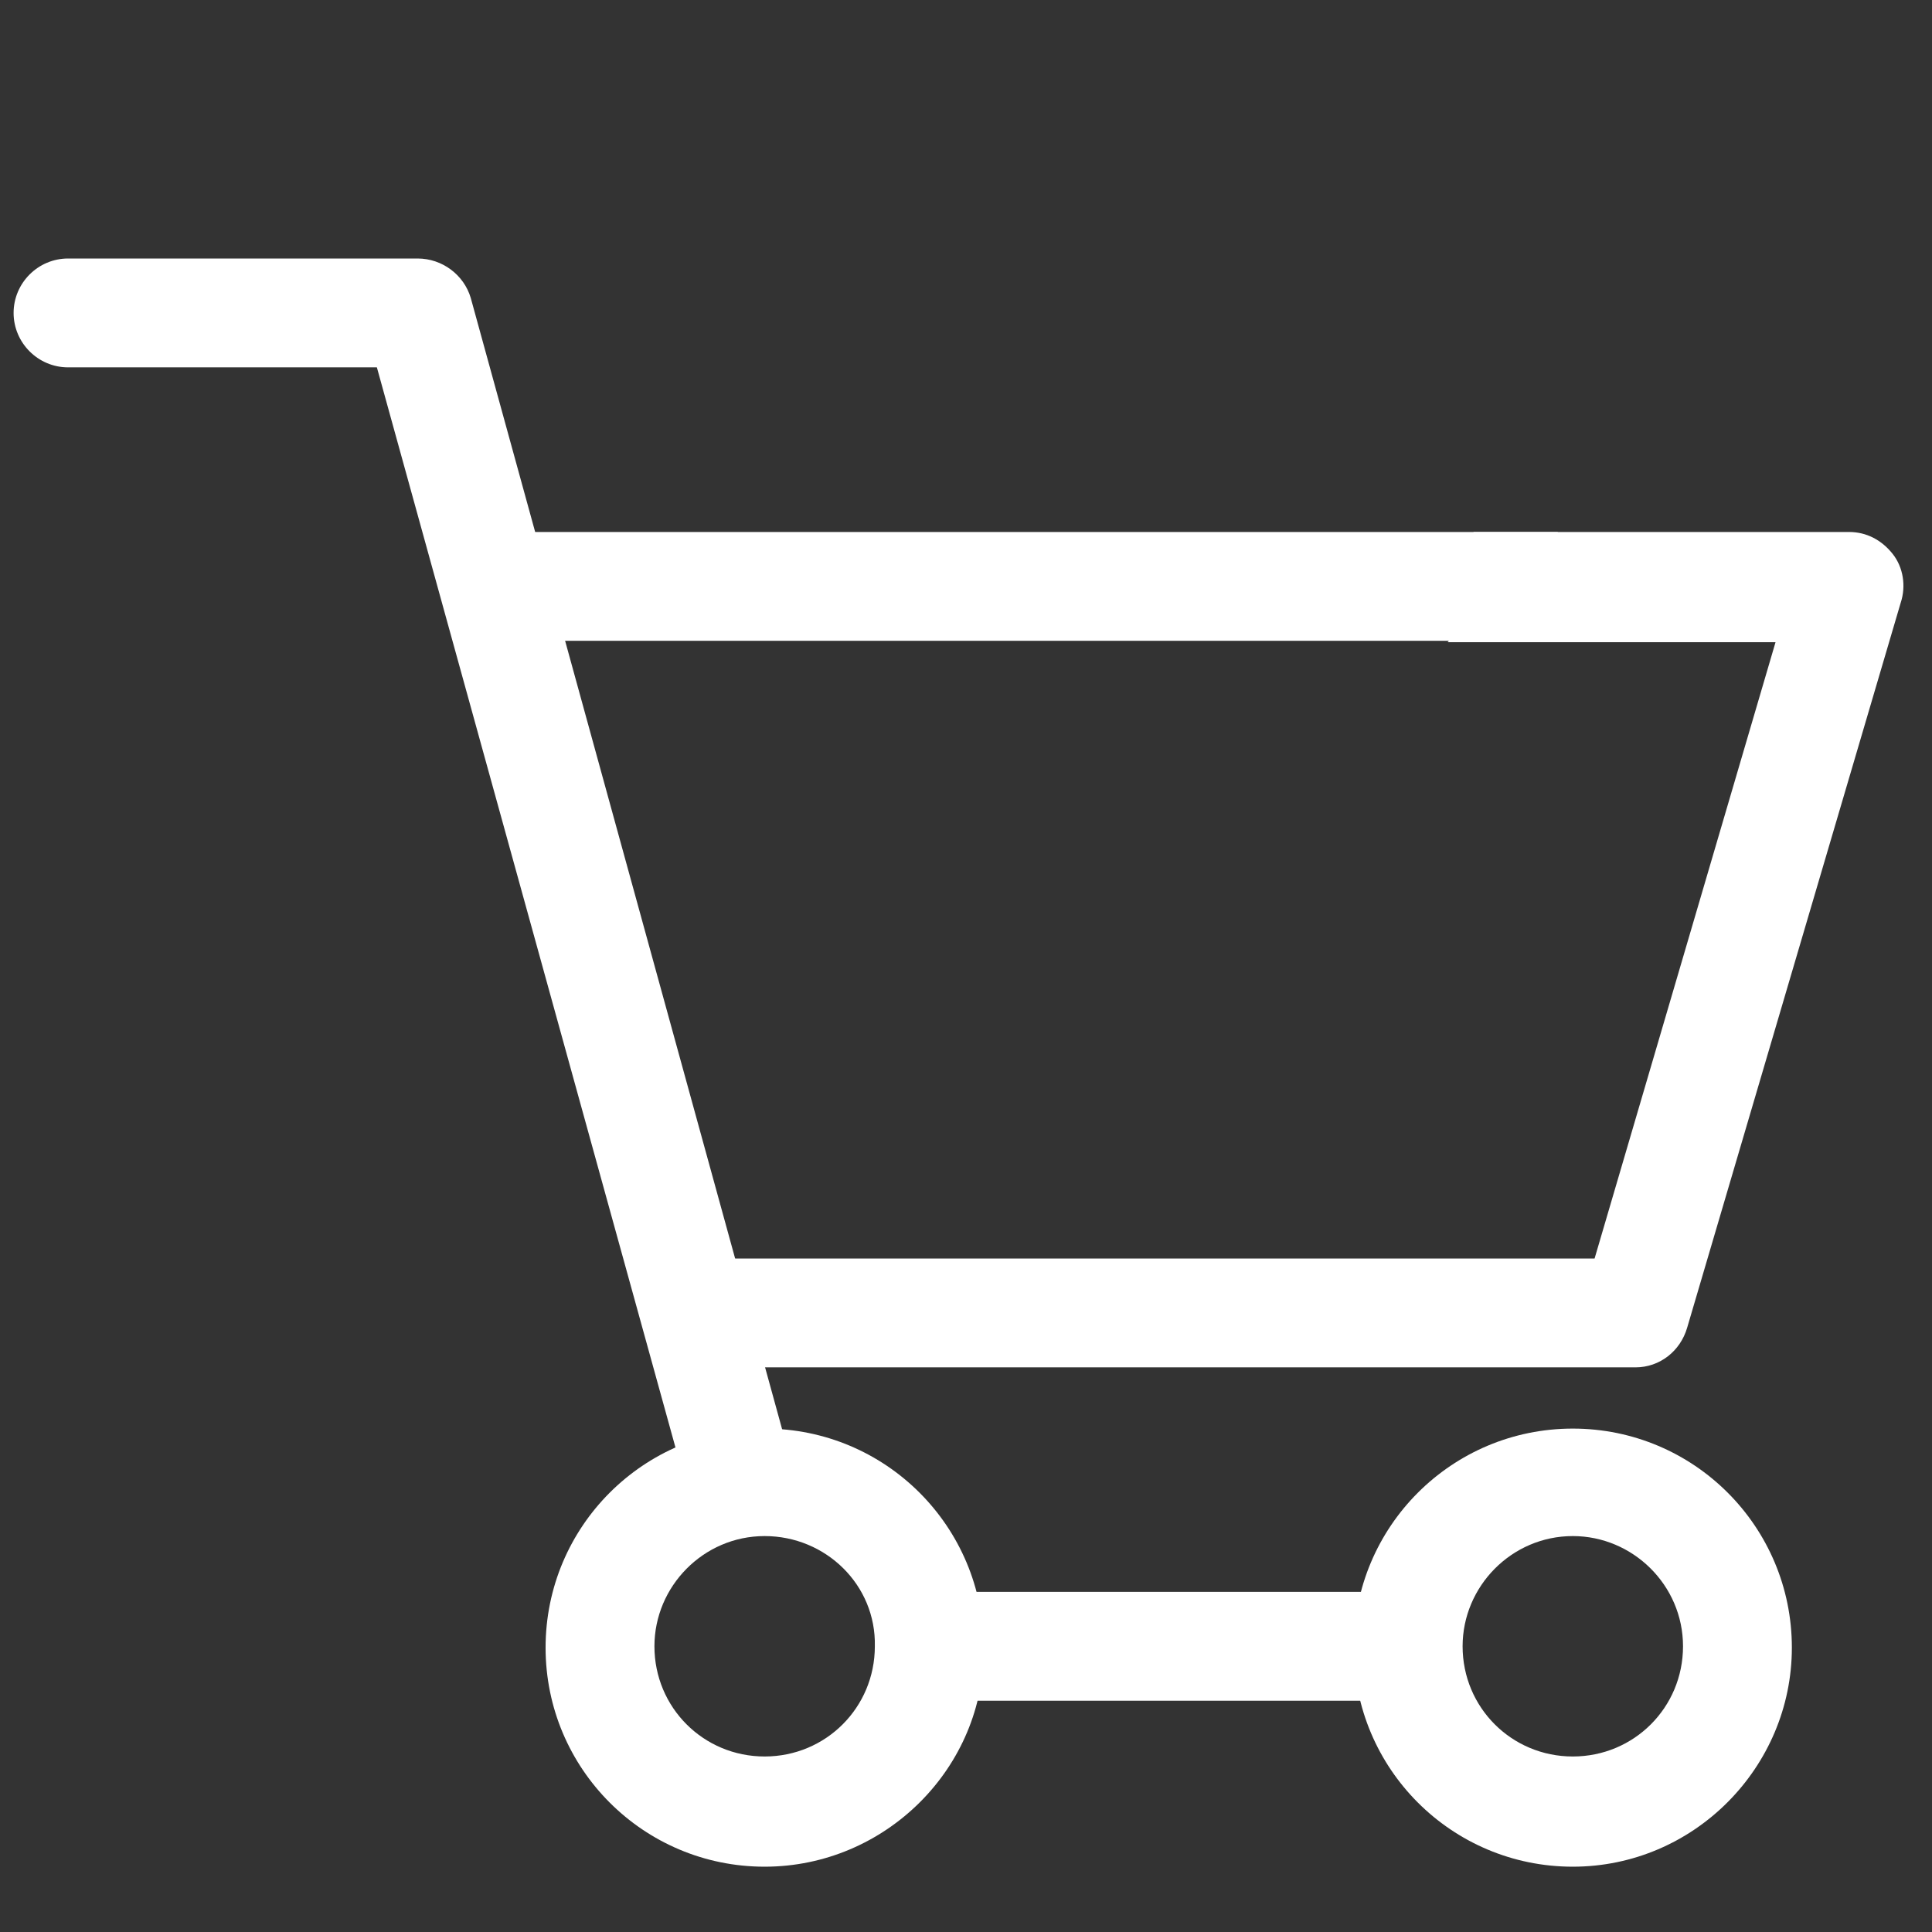
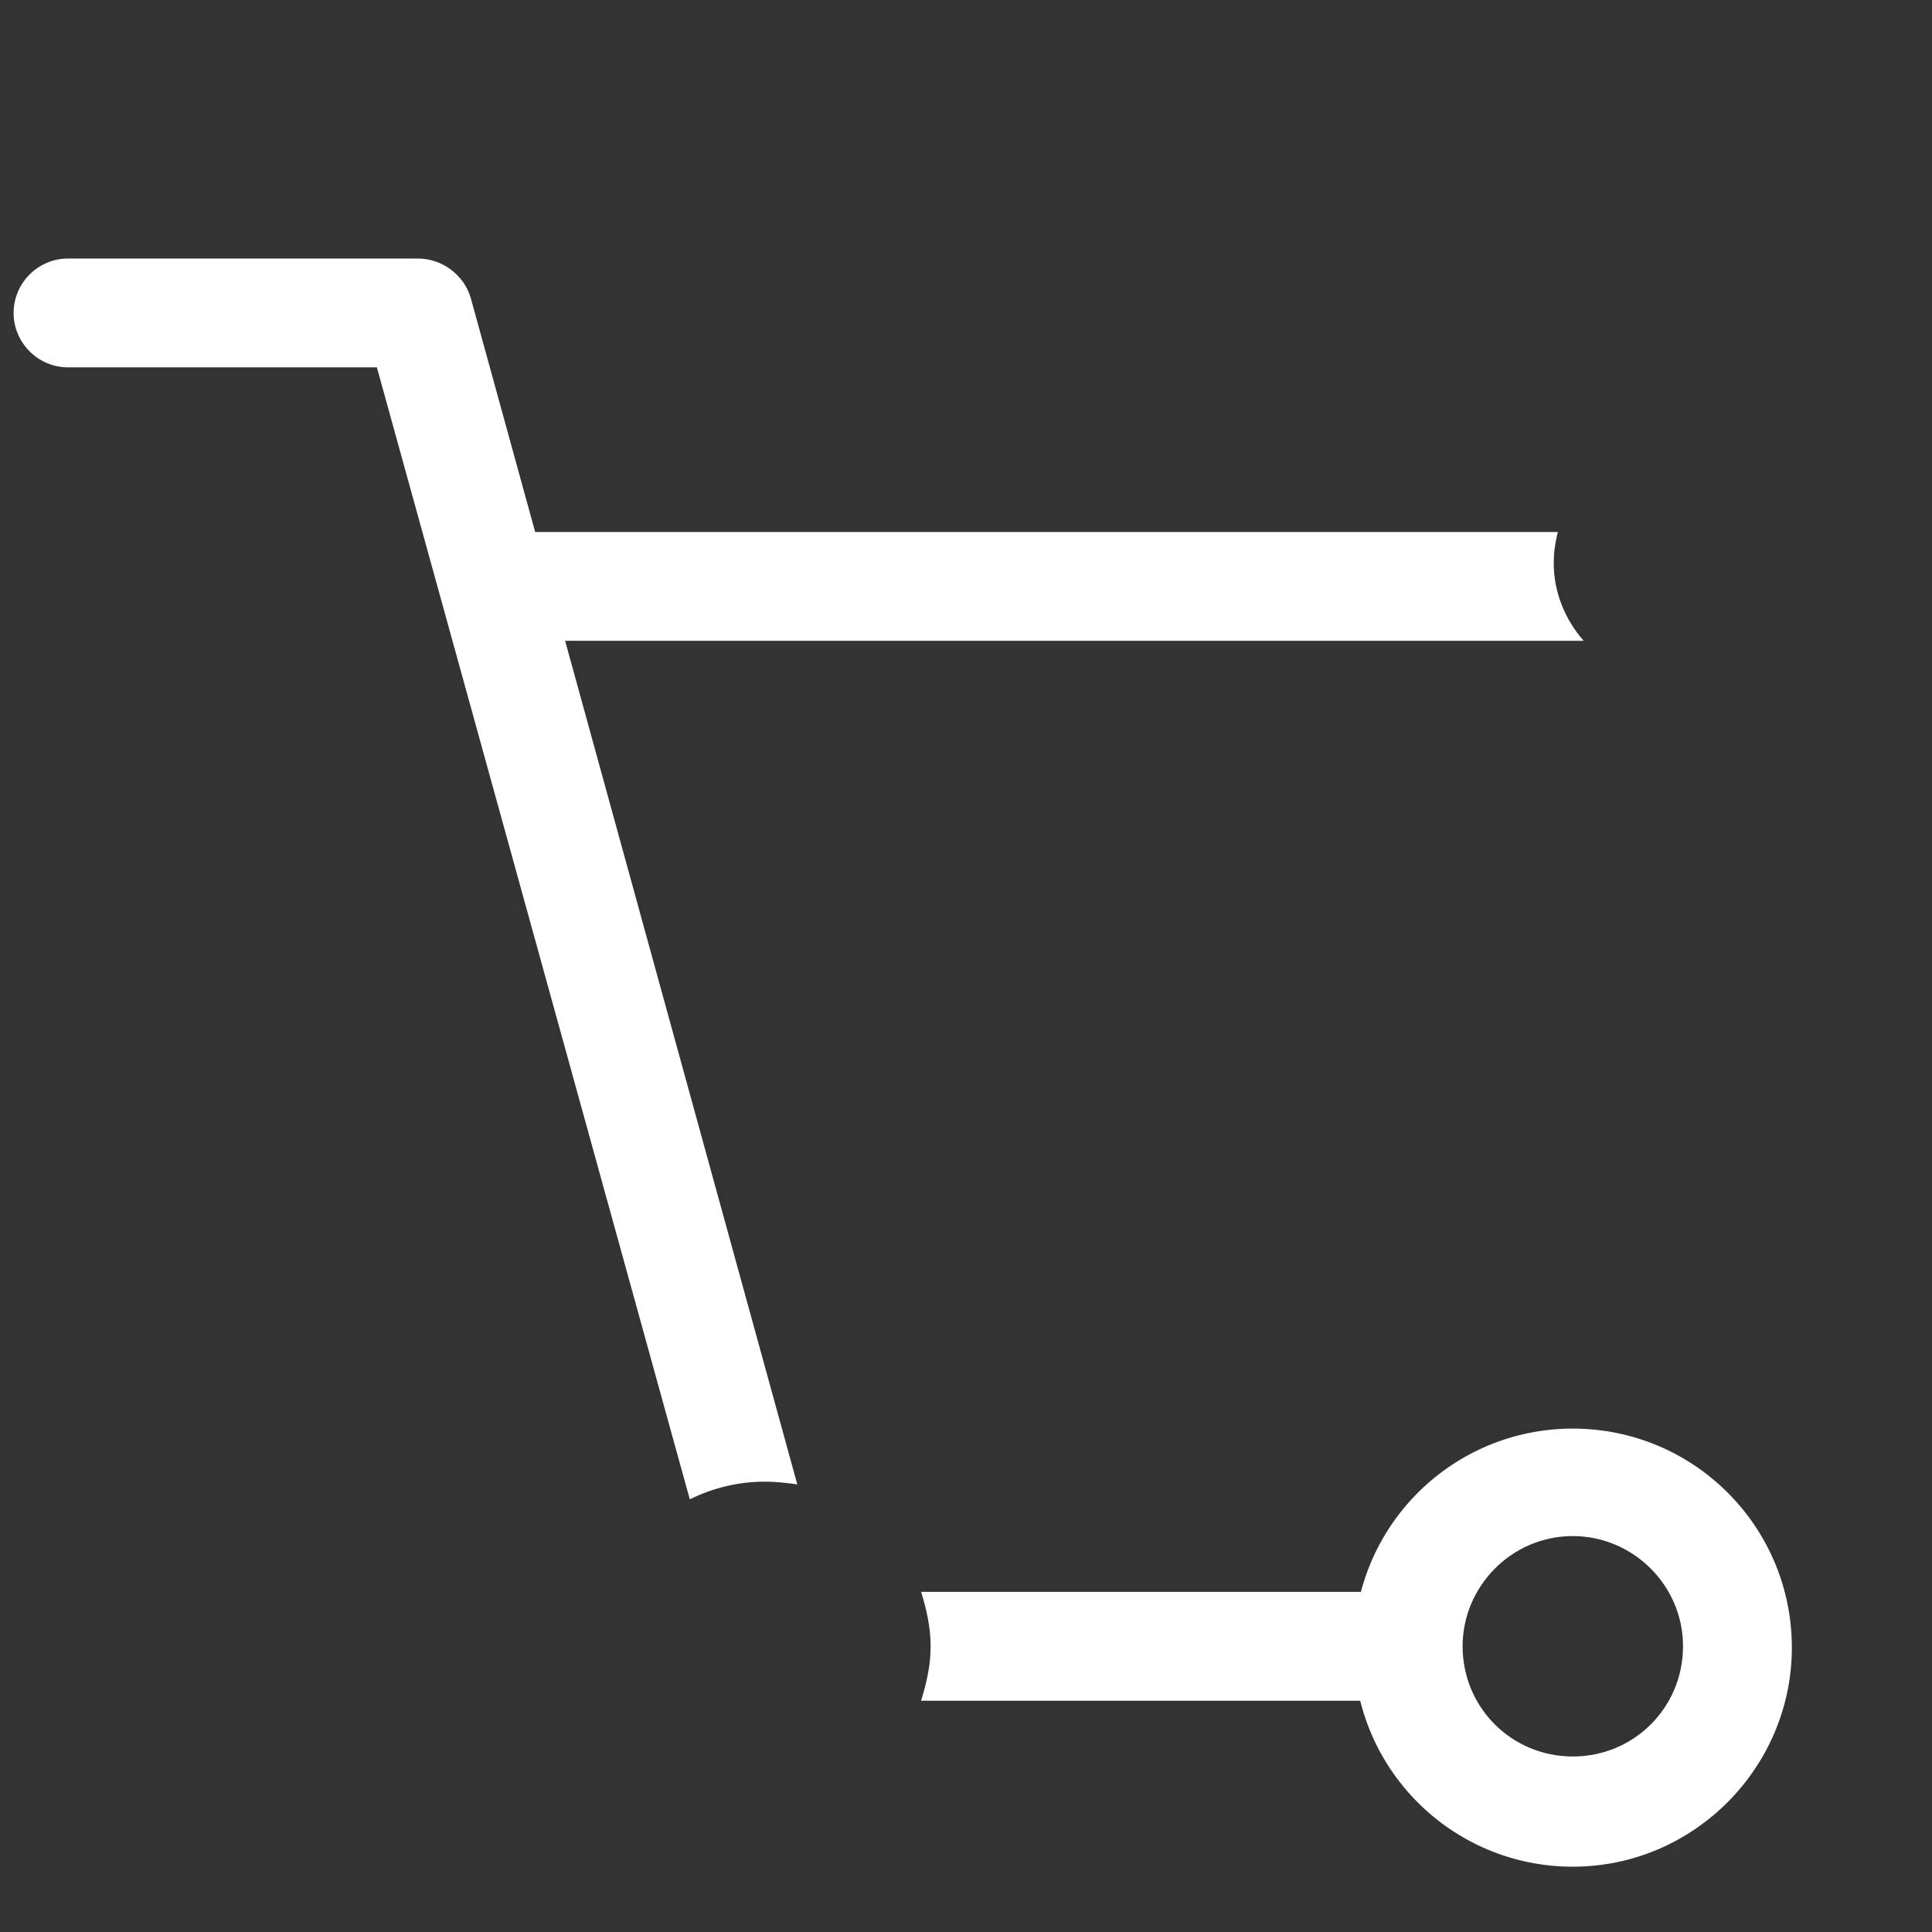
<svg xmlns="http://www.w3.org/2000/svg" version="1.1" id="Camada_1" x="0px" y="0px" viewBox="0 0 142 142" style="enable-background:new 0 0 142 142;" xml:space="preserve" width="200" height="200">
  <rect x="0" y="0" width="142" height="142" fill="#333333" stroke="none" />
  <style type="text/css">
	.st0{fill:#FFFFFF;}
</style>
  <g>
    <g>
-       <path class="st0" d="M139.1,40.7c-0.8-1-1.9-1.6-3.2-1.6h-27.6c0.2,0.7,0.3,1.5,0.3,2.3c0,2.1-0.8,4.2-2.2,5.8h24.1l-13.3,45.3H53    c-2.2,0-4,1.8-4,4s1.8,4,4,4h67.2c1.8,0,3.3-1.2,3.8-2.9l15.7-53.3C140.1,43.1,139.9,41.7,139.1,40.7z" />
      <path class="st0" d="M114.2,41.4c0-0.8,0.1-1.5,0.3-2.3H39.1c-2.2,0-4,1.8-4,4c0,2.2,1.8,4,4,4h77.3    C115,45.5,114.2,43.5,114.2,41.4z" />
    </g>
    <g>
      <g>
        <path class="st0" d="M56.2,108.9c0.8,0,1.7,0.1,2.4,0.2L34.6,21.9c-0.5-1.7-2.1-2.9-3.9-2.9H5c-2.2,0-4,1.8-4,4s1.8,4,4,4h22.7     l23,83.2C52.3,109.4,54.2,108.9,56.2,108.9z" />
        <path class="st0" d="M102.7,117h-35c0.4,1.3,0.7,2.6,0.7,4c0,1.4-0.3,2.7-0.7,4h35c2.2,0,4-1.8,4-4     C106.7,118.8,104.9,117,102.7,117z" />
      </g>
-       <path class="st0" d="M56.2,137.2c-8.9,0-16.1-7.2-16.1-16.1c0-8.9,7.2-16.1,16.1-16.1c8.9,0,16.1,7.2,16.1,16.1    C72.4,129.9,65.1,137.2,56.2,137.2z M56.2,112.9c-4.5,0-8.1,3.7-8.1,8.1c0,4.5,3.6,8.1,8.1,8.1s8.1-3.6,8.1-8.1    C64.4,116.5,60.7,112.9,56.2,112.9z" />
    </g>
    <path class="st0" d="M115.6,137.2c-8.9,0-16.1-7.2-16.1-16.1c0-8.9,7.2-16.1,16.1-16.1c8.9,0,16.1,7.2,16.1,16.1   C131.7,129.9,124.5,137.2,115.6,137.2z M115.6,112.9c-4.5,0-8.1,3.7-8.1,8.1c0,4.5,3.6,8.1,8.1,8.1s8.1-3.6,8.1-8.1   C123.7,116.5,120,112.9,115.6,112.9z" />
  </g>
</svg>